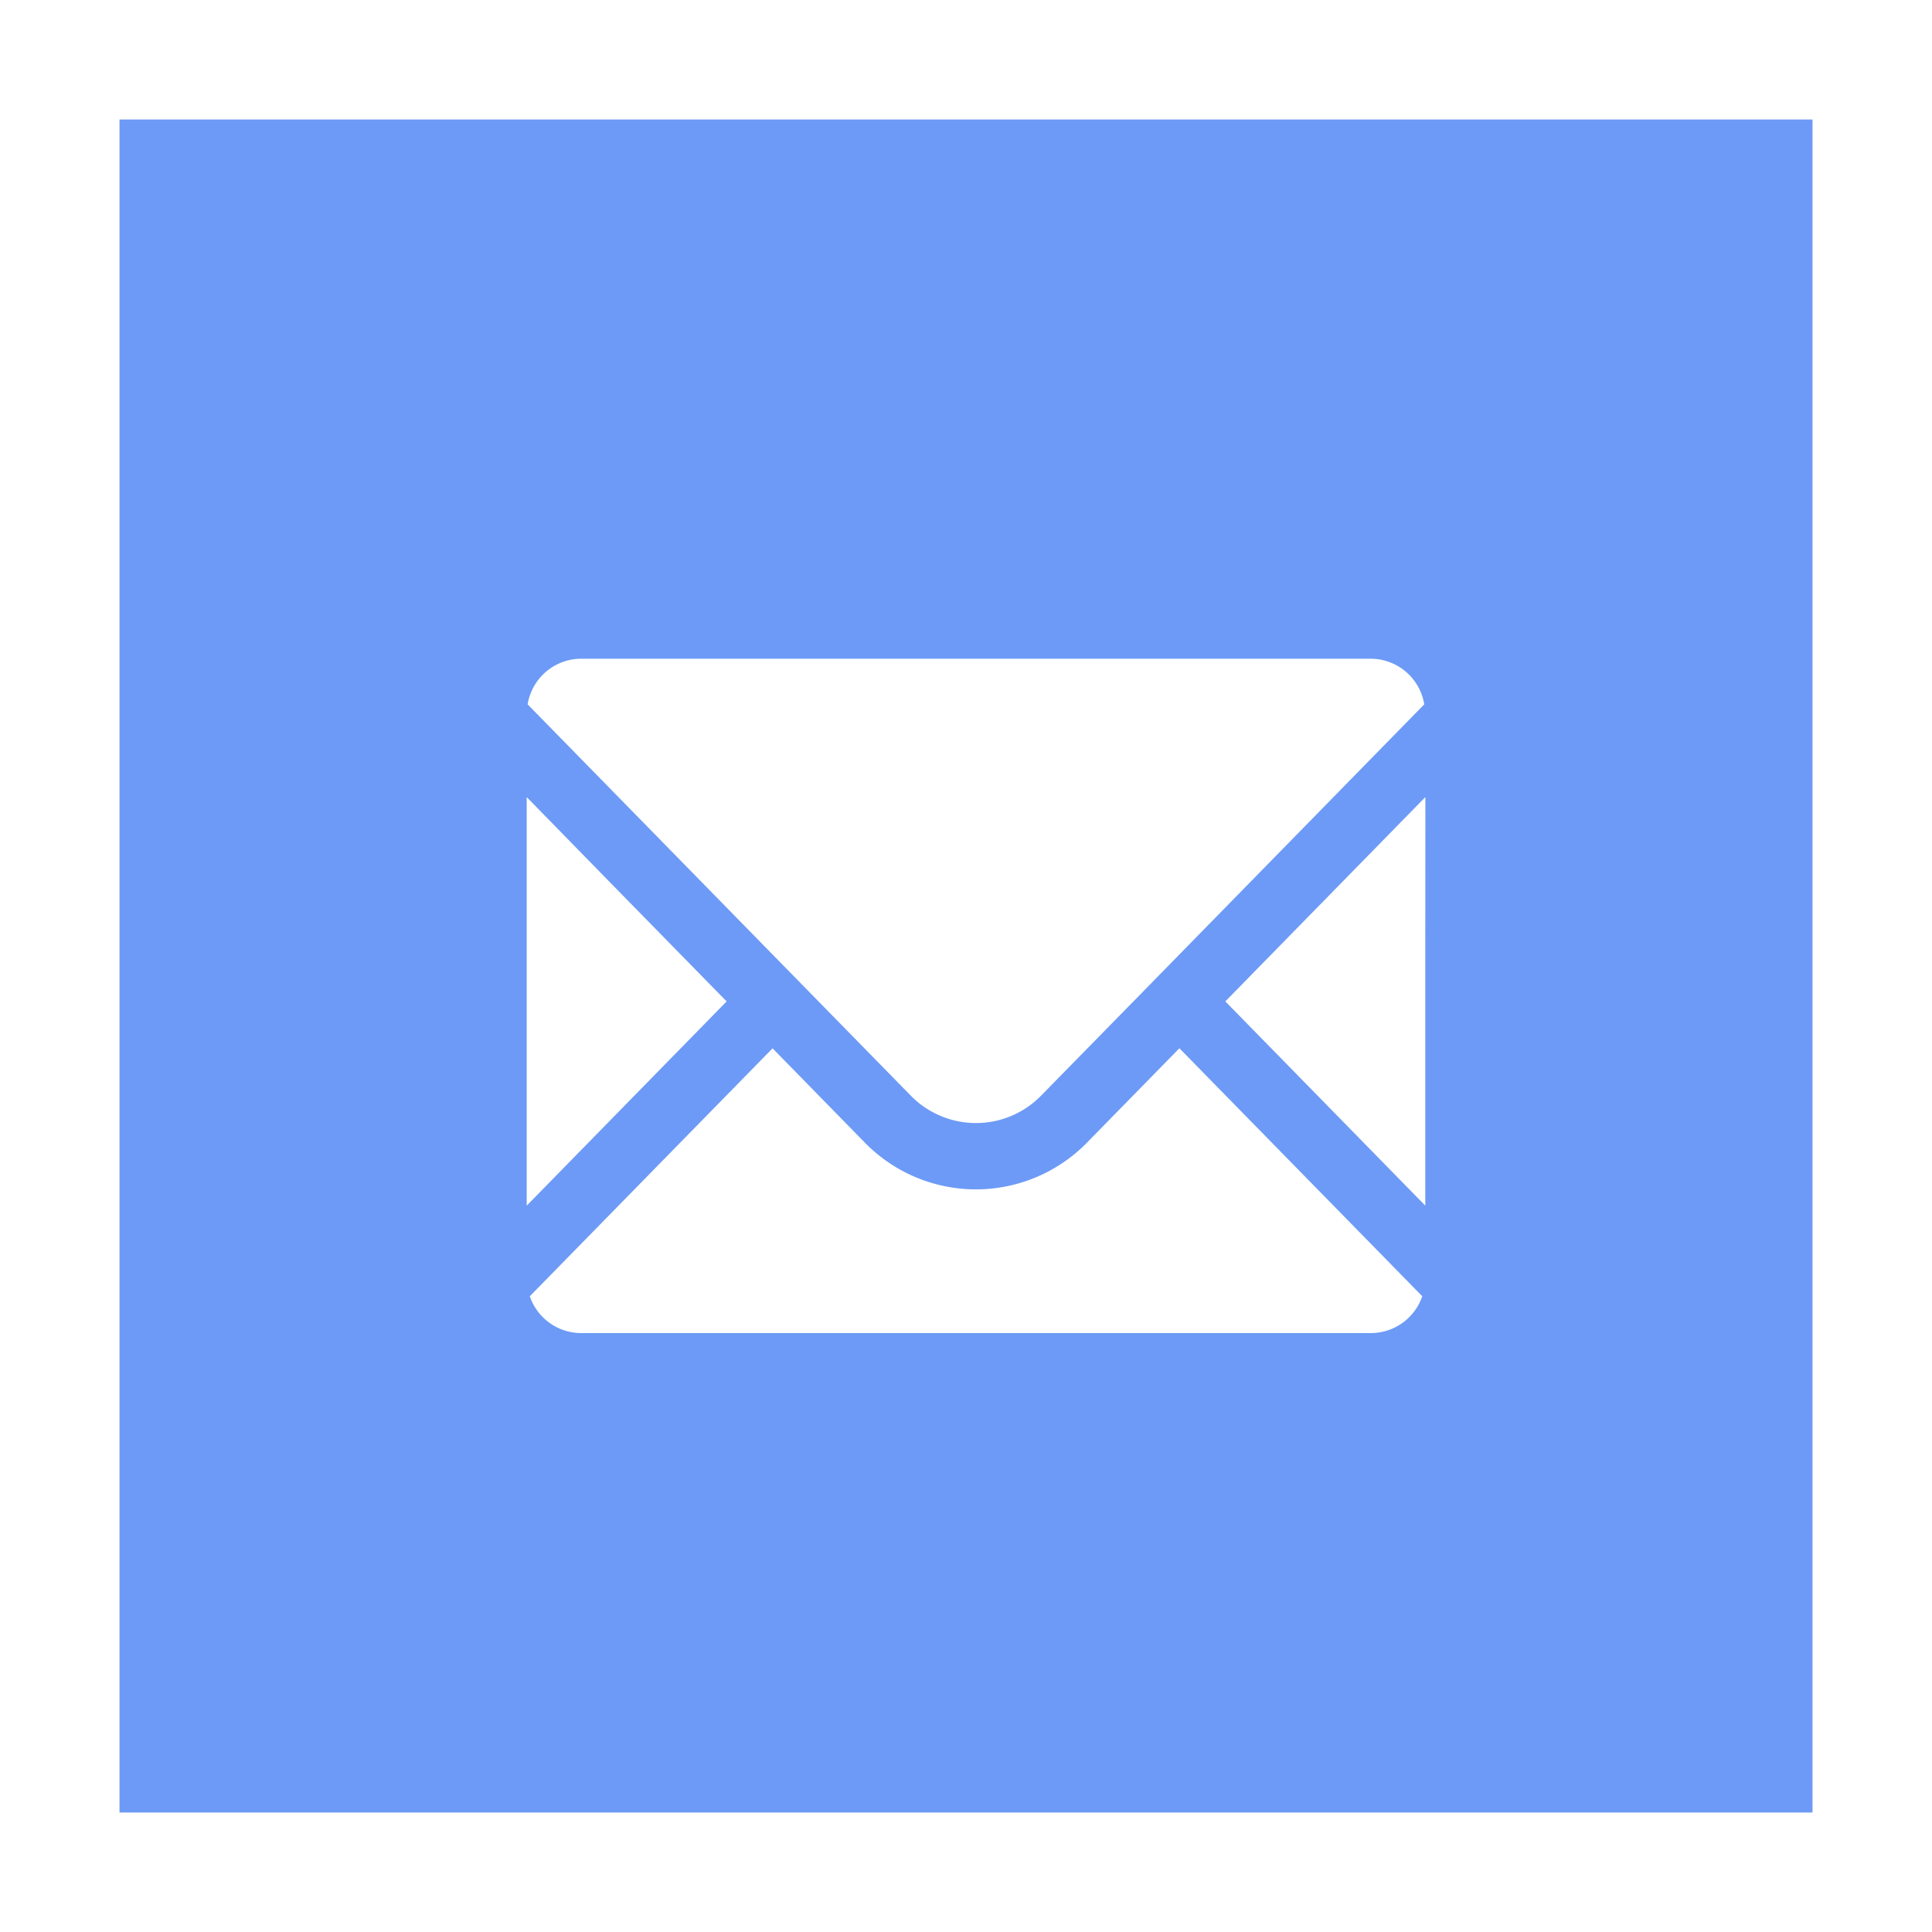
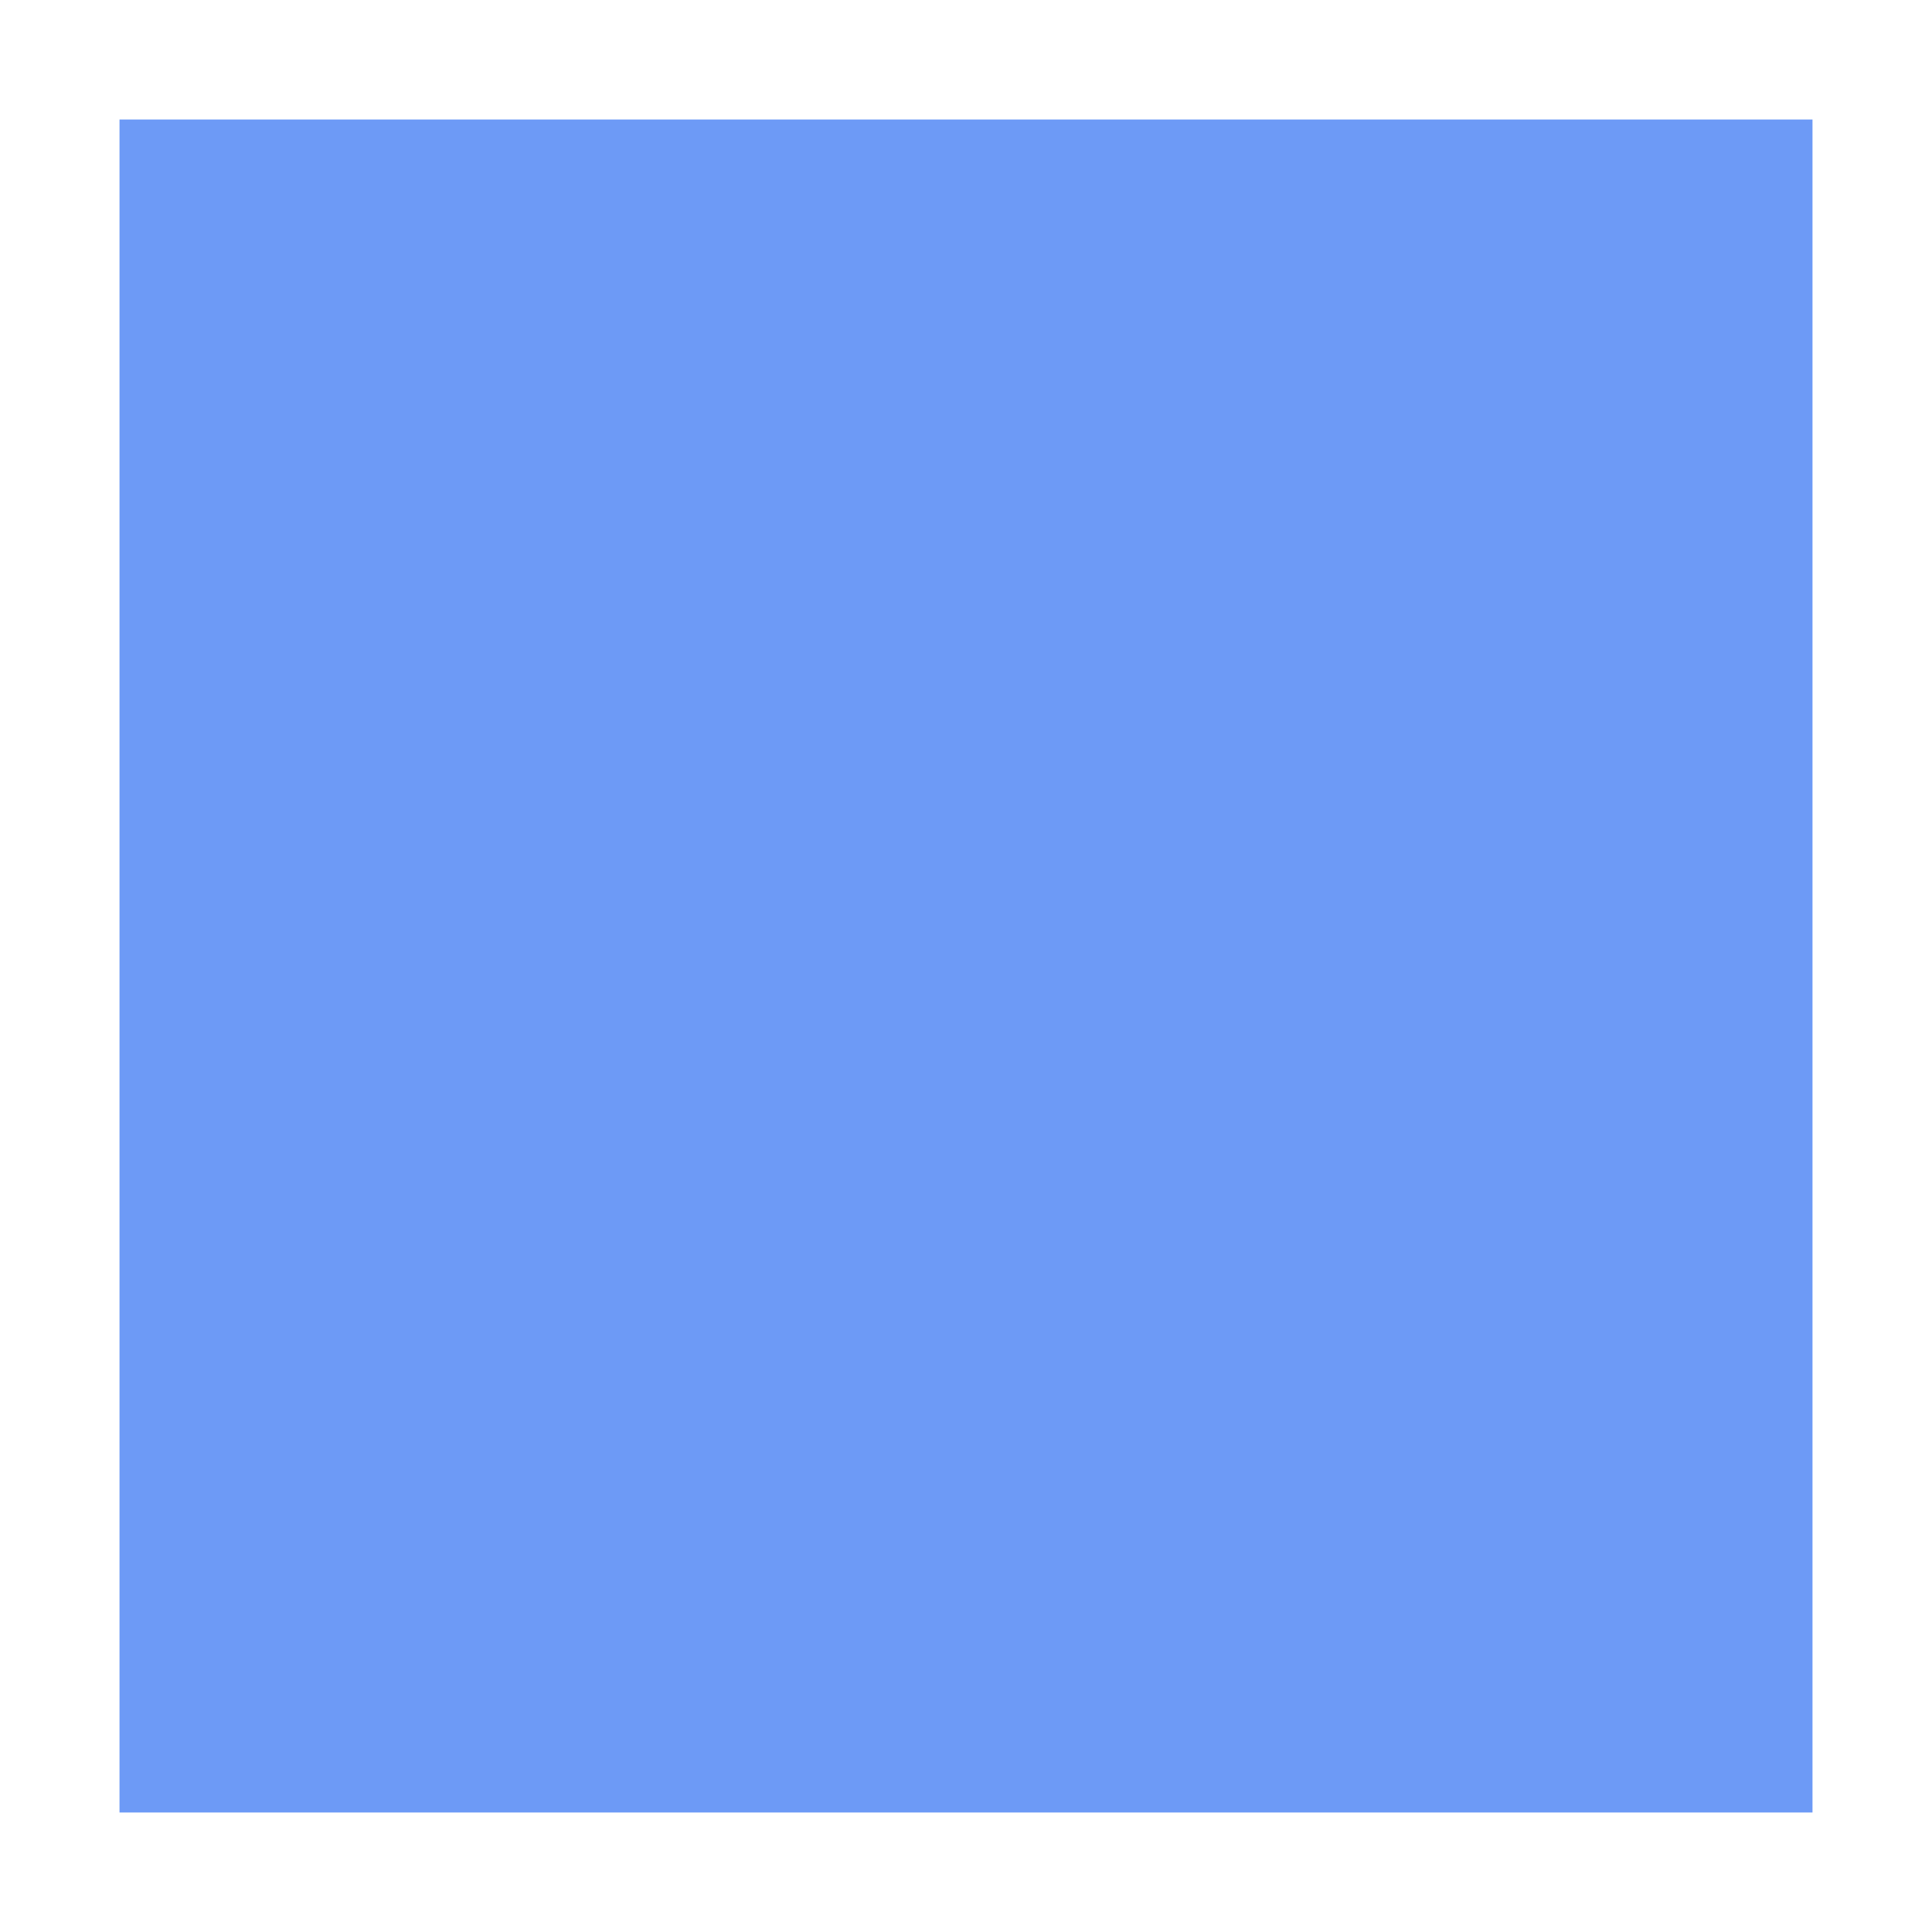
<svg xmlns="http://www.w3.org/2000/svg" id="contact_ttl_icon.svg" width="97" height="97" viewBox="0 0 97 97">
  <defs>
    <style>
      .cls-1, .cls-3 {
        fill: #fff;
      }

      .cls-2 {
        fill: #6d9af6;
      }

      .cls-3 {
        fill-rule: evenodd;
      }
    </style>
  </defs>
  <rect id="長方形_10_のコピー_5" data-name="長方形 10 のコピー 5" class="cls-1" width="97" height="97" />
  <rect id="長方形_10_のコピー_3" data-name="長方形 10 のコピー 3" class="cls-2" x="6" y="6" width="85" height="85" />
-   <path id="gnav_contact" class="cls-3" d="M600,616.385a4.569,4.569,0,0,0,3.287-1.394l4.62-4.713,14.6-14.914a2.729,2.729,0,0,0-2.673-2.291H580.165a2.73,2.73,0,0,0-2.674,2.291l19.219,19.627A4.582,4.582,0,0,0,600,616.385Zm-12.518-6.107-5.877-6-4.147-4.245v0.014l-0.014-.014v20.5Zm22.74,2.364h0l-0.01-.01-4.614,4.712a7.8,7.8,0,0,1-11.2,0l-4.6-4.7h0l-0.01-.01L577.6,625.081a2.726,2.726,0,0,0,2.565,1.848h39.677a2.726,2.726,0,0,0,2.565-1.848l-12.181-12.439h0Zm12.343-12.605-0.01.011v-0.021L612.52,610.278l10.039,10.253v-12Z" transform="translate(-551 -560)" />
</svg>